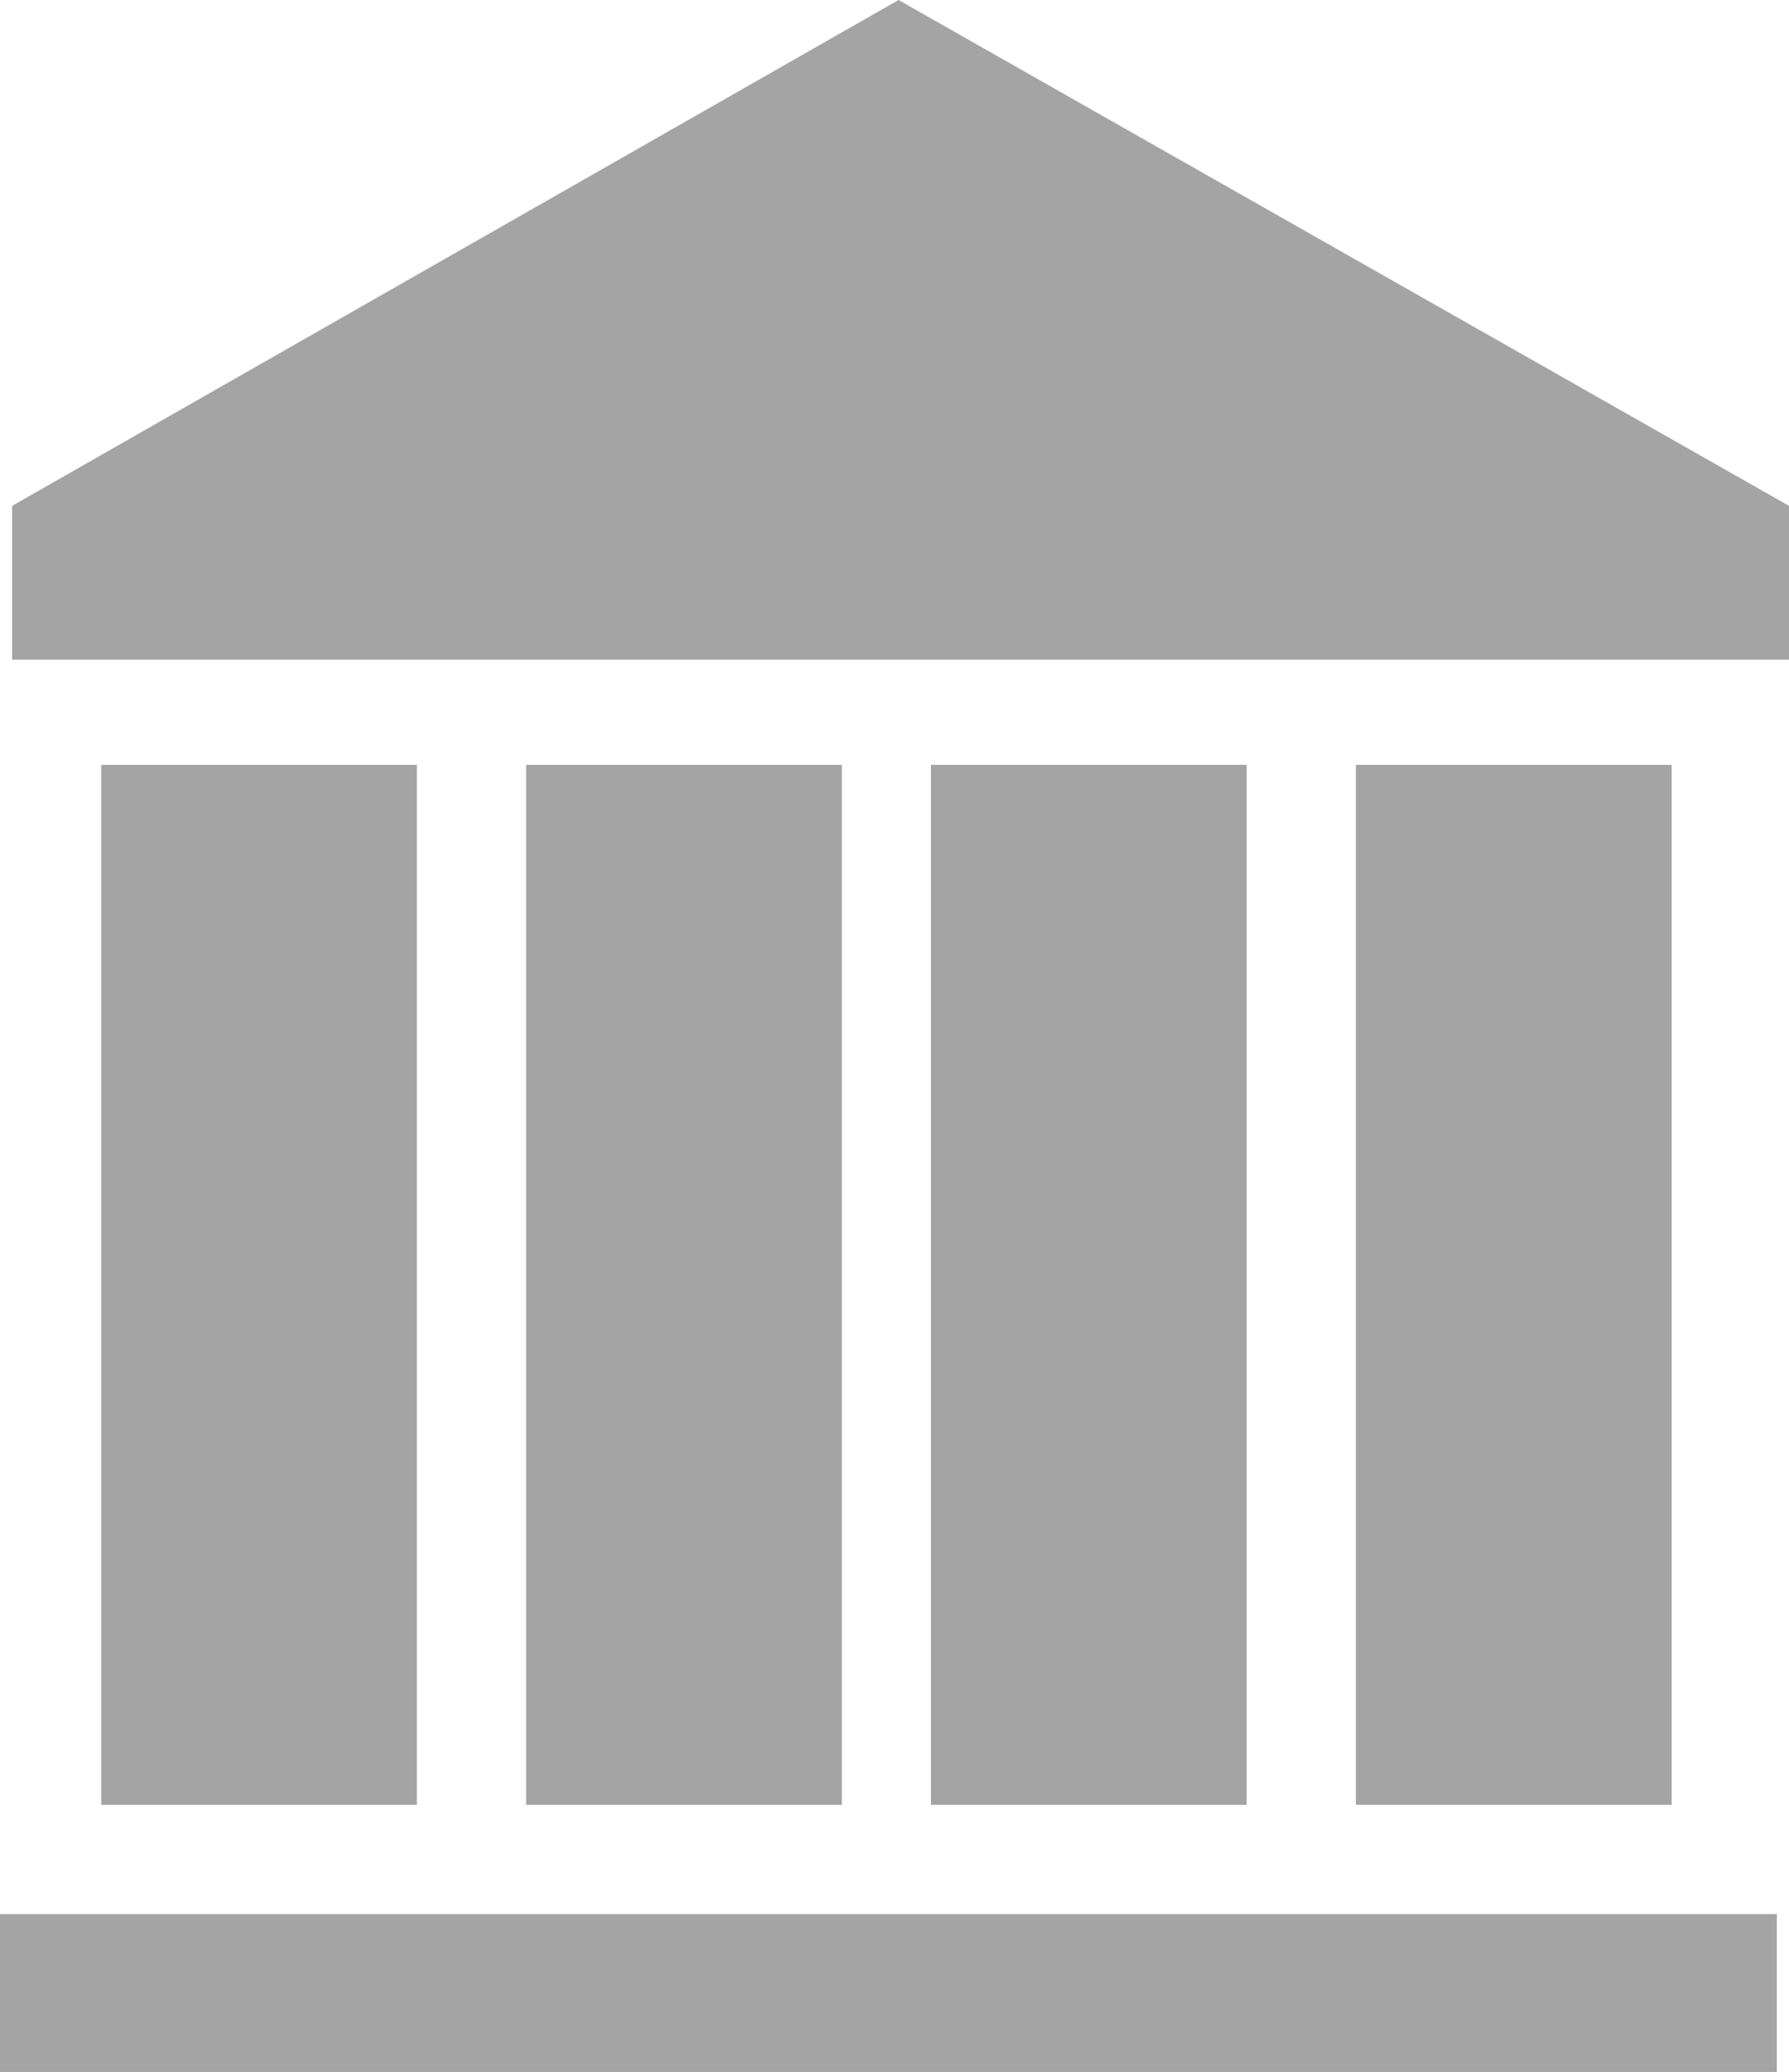
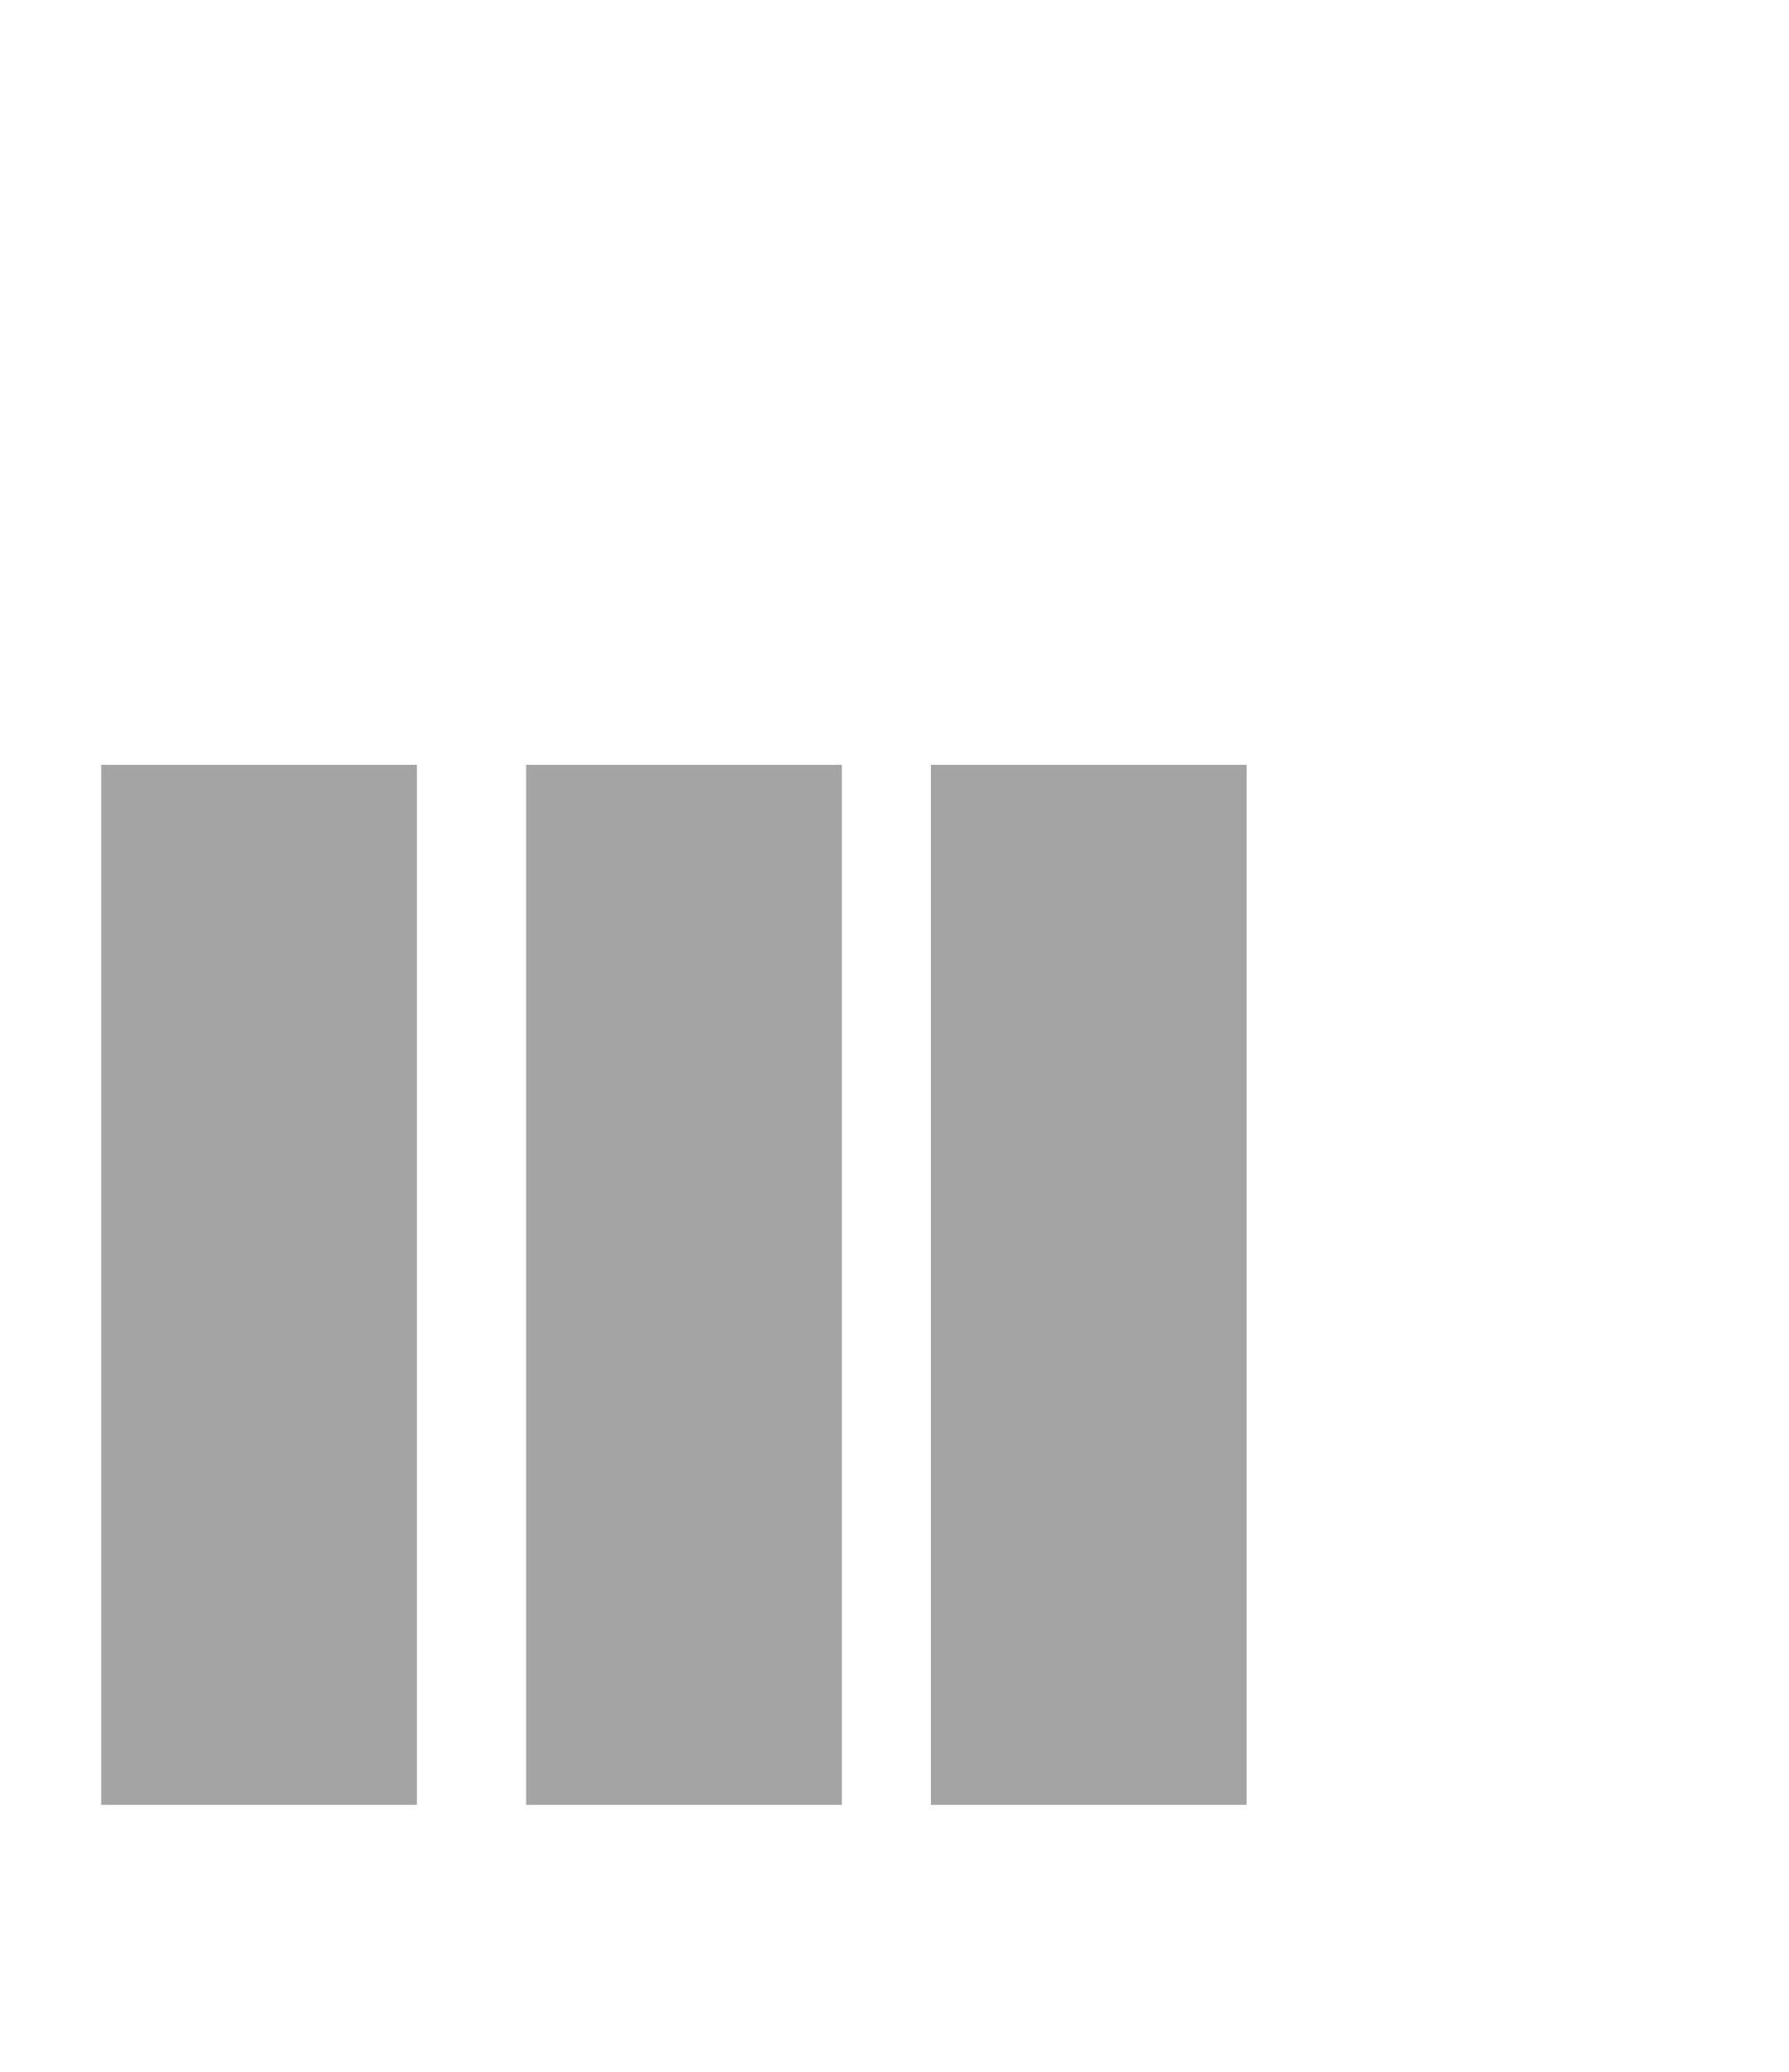
<svg xmlns="http://www.w3.org/2000/svg" version="1.1" id="Layer_1" x="0px" y="0px" viewBox="0 0 44.2 51.2" style="enable-background:new 0 0 44.2 51.2;" xml:space="preserve">
  <style type="text/css">
	.st0{fill:#A4A4A5;}
</style>
  <g id="Banking">
    <g>
      <rect x="2.5" y="18.9" class="st0" width="7.8" height="25.7" />
      <rect x="13" y="18.9" class="st0" width="7.8" height="25.7" />
      <rect x="23" y="18.9" class="st0" width="7.8" height="25.7" />
-       <rect x="33.5" y="18.9" class="st0" width="7.8" height="25.7" />
    </g>
-     <rect y="47.3" class="st0" width="43.9" height="3.9" />
-     <polygon class="st0" points="22.2,0 0.3,12.5 0.3,16.3 44.2,16.3 44.2,12.5  " />
  </g>
</svg>